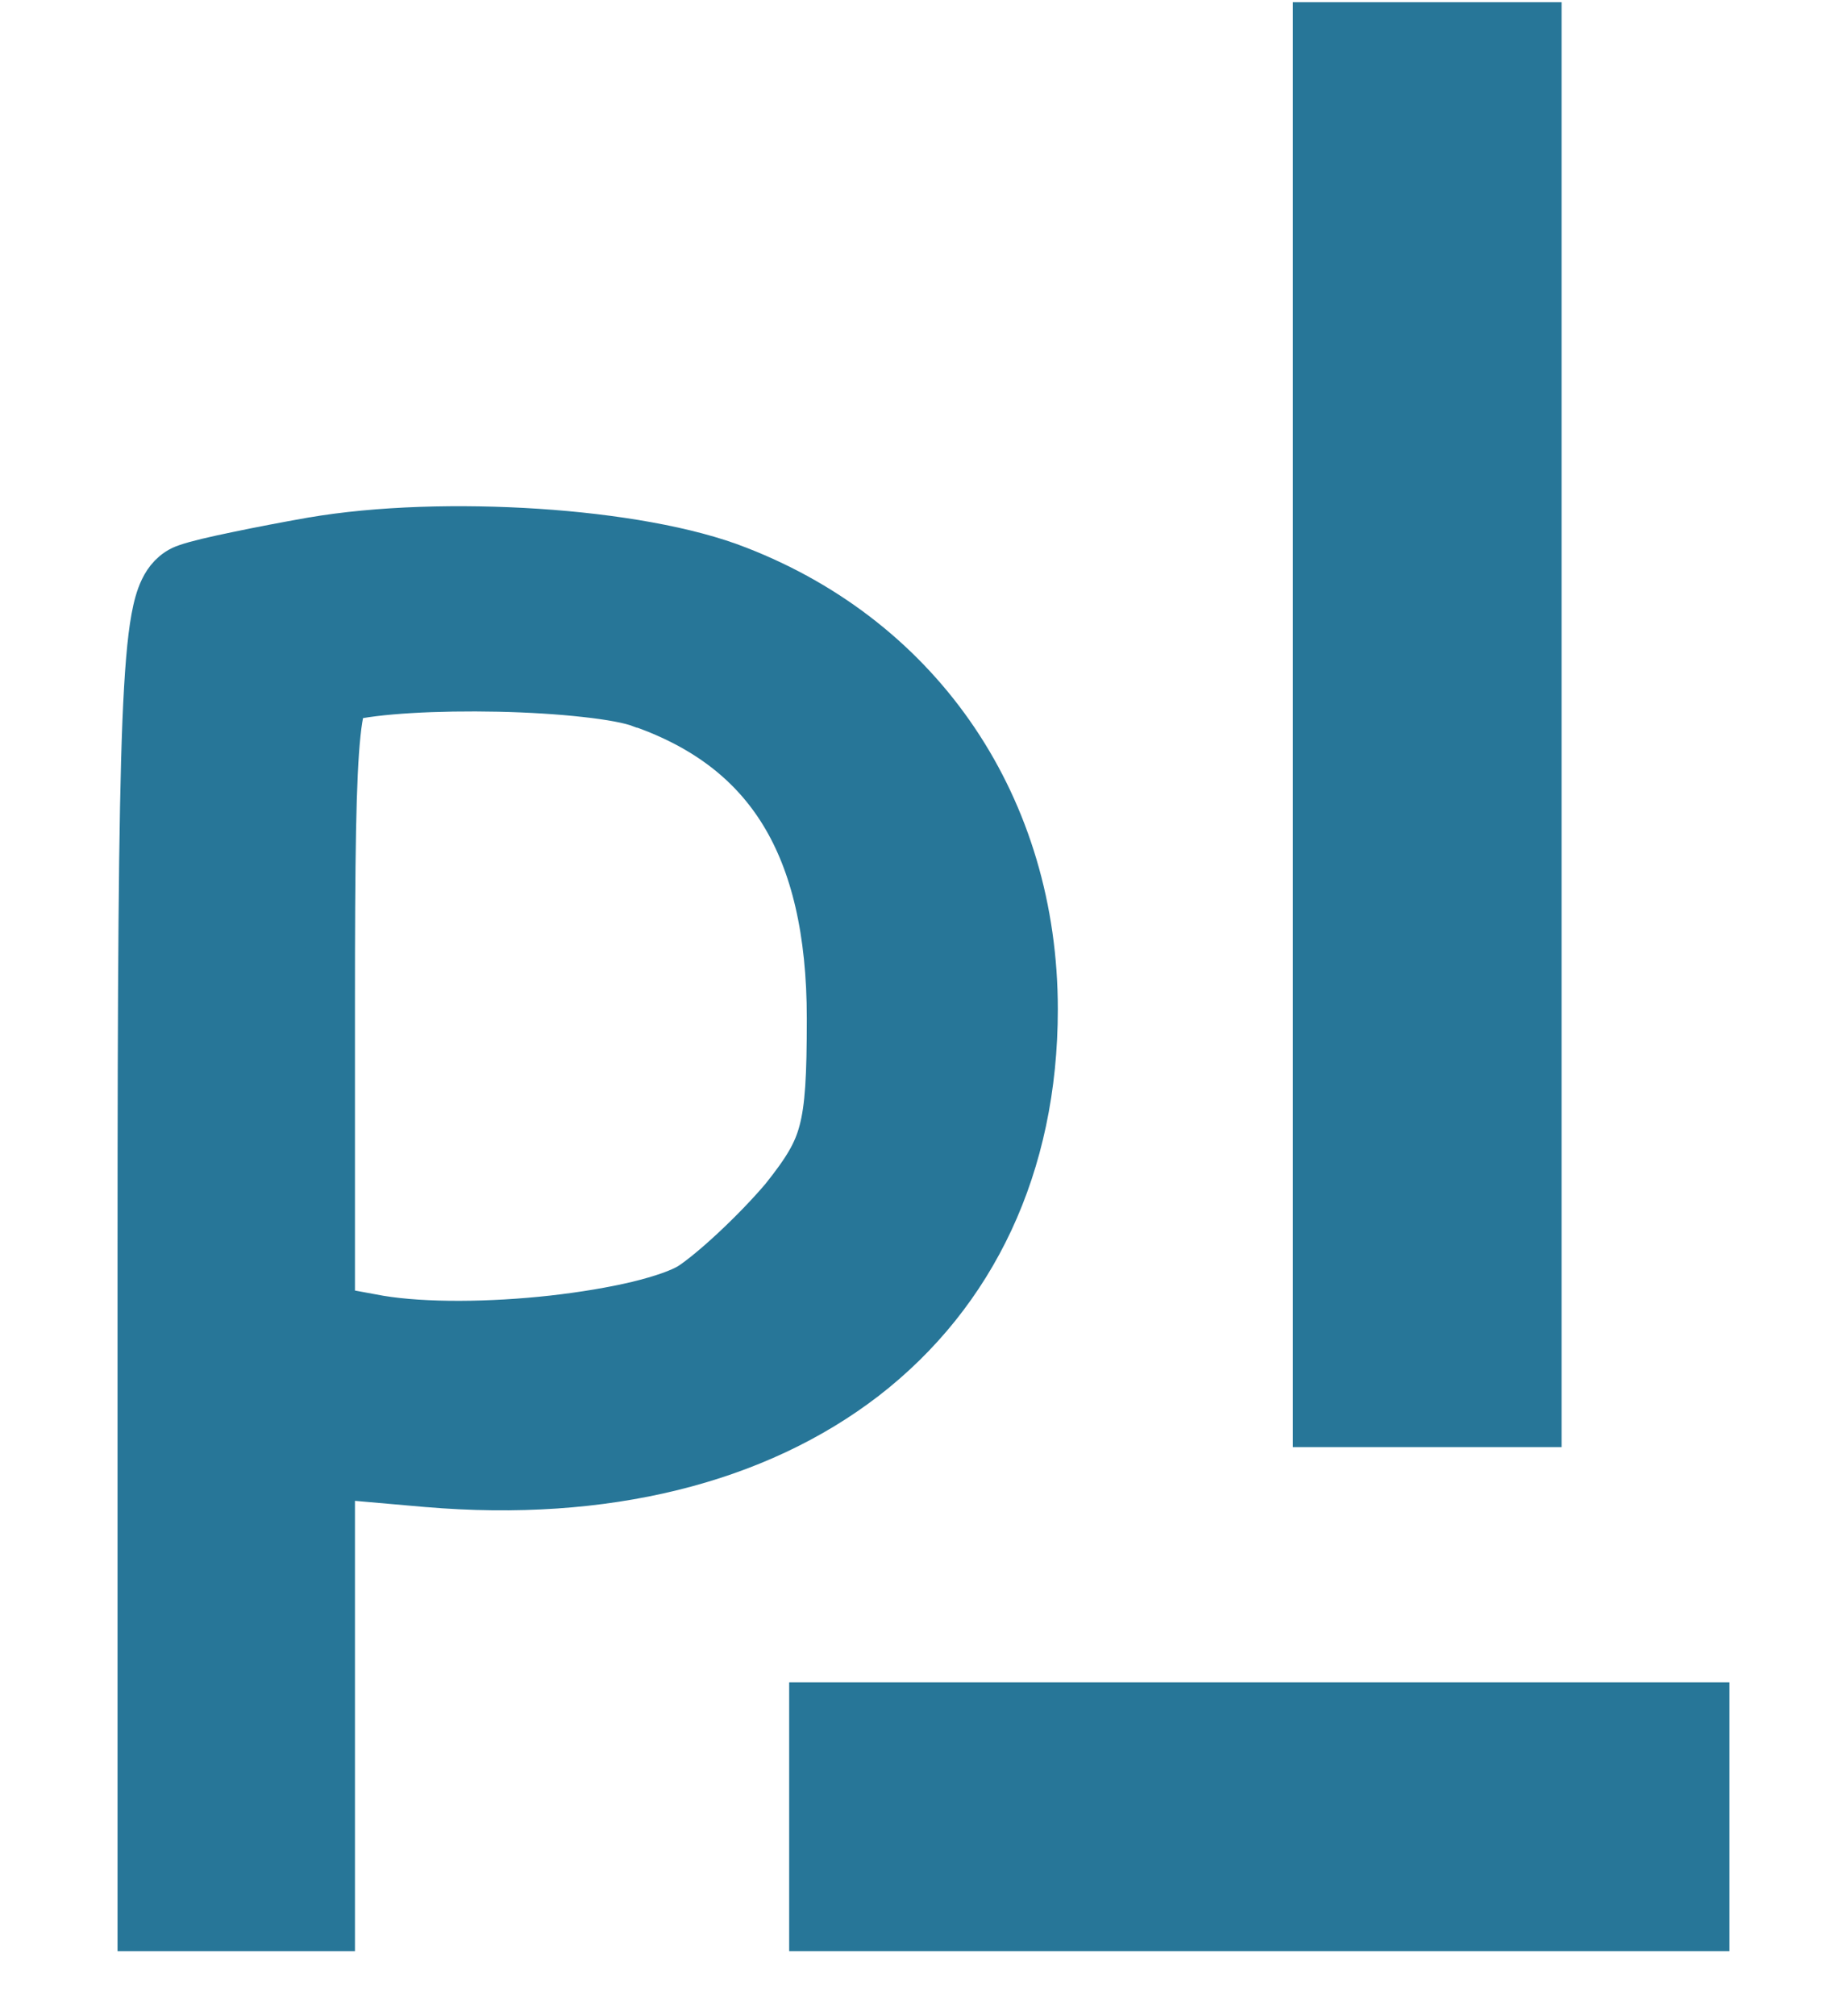
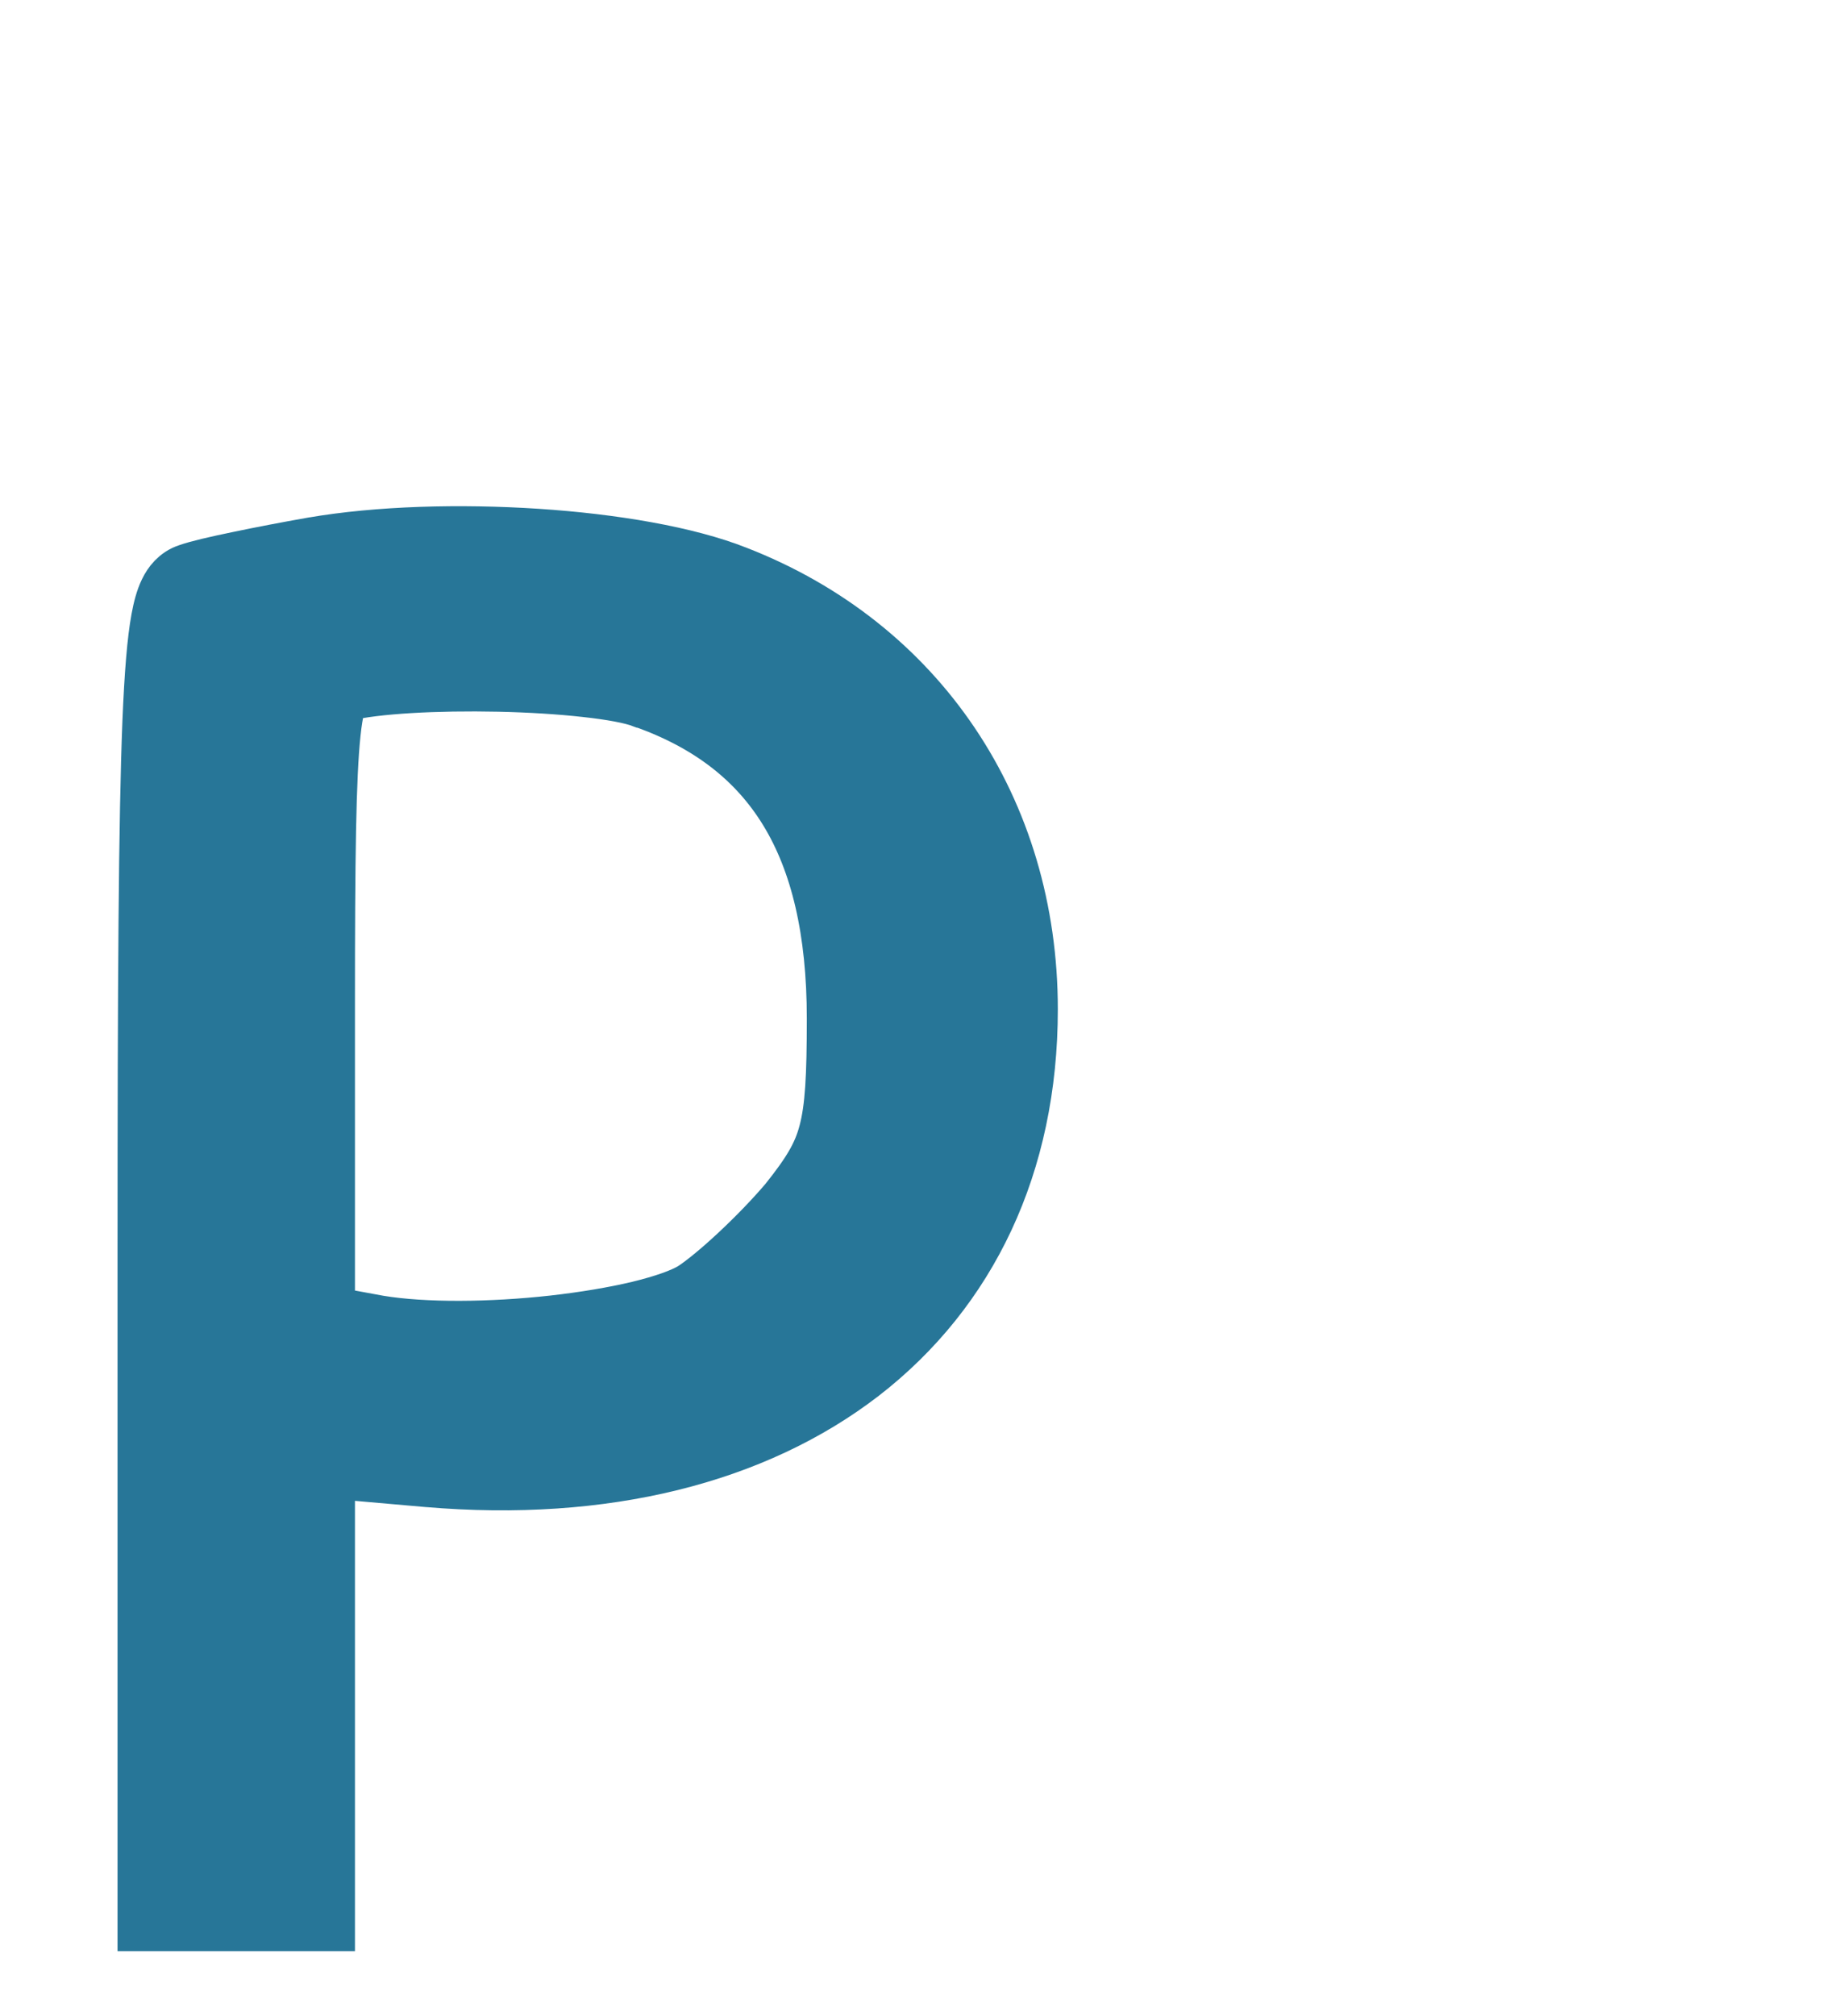
<svg xmlns="http://www.w3.org/2000/svg" width="11" height="12" viewBox="0 0 11 12" fill="none">
-   <path d="M8 8.463H7.85V8.313V4.313V0.313V0.163H8H8.5H9H9.15V0.313V4.313V8.313V8.463H9H8.5H8Z" fill="#277698" stroke="#277698" stroke-width="0.3" />
  <path d="M1.857 3.229L1.858 3.229C2.251 3.161 2.74 3.148 3.199 3.178C3.655 3.208 4.097 3.283 4.392 3.4C5.486 3.825 6.15 4.817 6.15 6.007C6.15 6.936 5.786 7.69 5.143 8.188C4.502 8.682 3.602 8.91 2.546 8.82L2.545 8.82L1.964 8.769V9.954V11.313V11.463H1.814H1.407H1H0.85V11.313V7.453C0.85 5.845 0.856 4.872 0.879 4.295C0.891 4.007 0.907 3.811 0.931 3.681C0.943 3.616 0.958 3.559 0.981 3.512C1.003 3.466 1.044 3.41 1.115 3.387C1.174 3.366 1.288 3.34 1.414 3.314C1.547 3.286 1.705 3.256 1.857 3.229ZM3.822 4.181L3.822 4.181L3.82 4.181C3.757 4.157 3.641 4.135 3.485 4.118C3.333 4.101 3.153 4.09 2.971 4.086C2.599 4.078 2.236 4.098 2.059 4.142L2.059 4.142L2.057 4.142C2.051 4.144 2.048 4.145 2.046 4.146C2.046 4.146 2.045 4.148 2.043 4.151C2.031 4.173 2.012 4.229 1.998 4.363C1.97 4.625 1.964 5.101 1.964 5.986V7.806L2.258 7.86C2.53 7.905 2.924 7.901 3.294 7.86C3.479 7.839 3.653 7.81 3.8 7.775C3.948 7.739 4.057 7.7 4.118 7.663C4.253 7.575 4.507 7.339 4.675 7.141C4.809 6.973 4.872 6.87 4.907 6.737C4.945 6.594 4.955 6.407 4.955 6.062C4.955 5.541 4.859 5.138 4.674 4.835C4.491 4.535 4.213 4.318 3.822 4.181ZM2.047 4.144C2.047 4.144 2.047 4.144 2.047 4.145C2.047 4.144 2.047 4.144 2.047 4.144Z" fill="#277698" stroke="#277698" stroke-width="0.3" />
-   <path d="M5 11.463H4.85V11.313V10.813V10.313V10.163H5H7.5H10H10.15V10.313V10.813V11.313V11.463H10H7.5H5Z" fill="#277698" stroke="#277698" stroke-width="0.3" />
</svg>